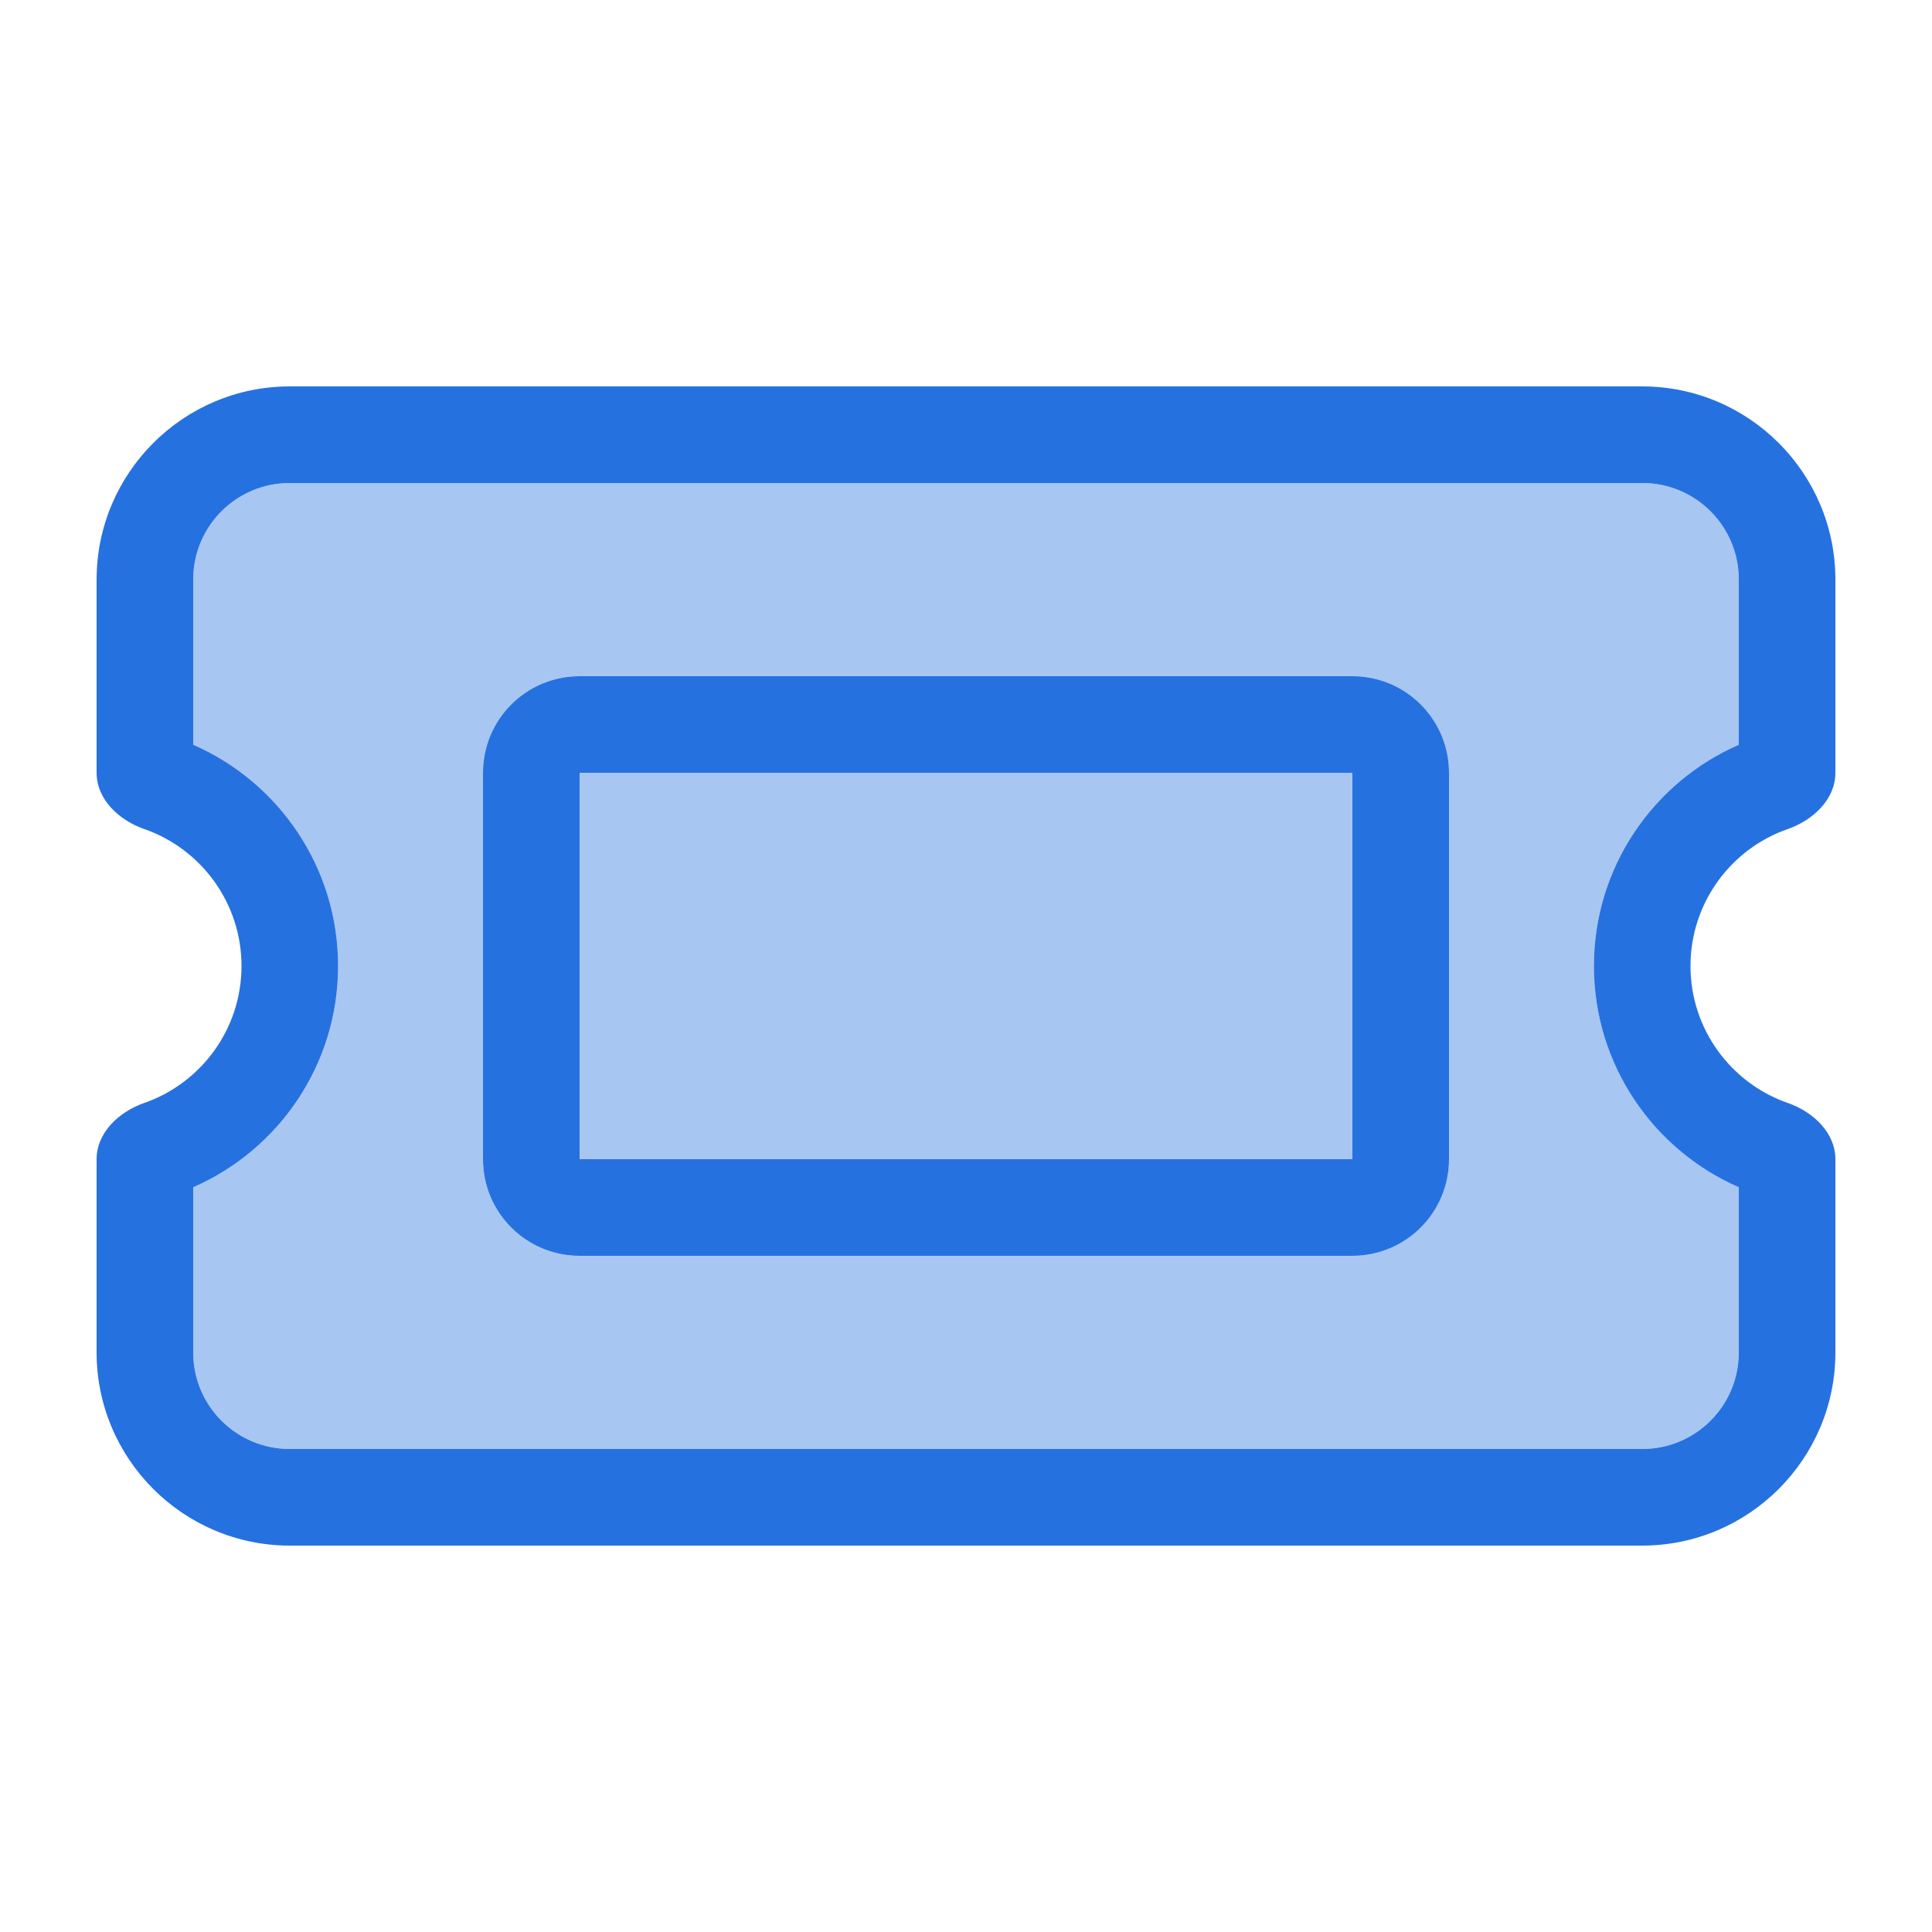
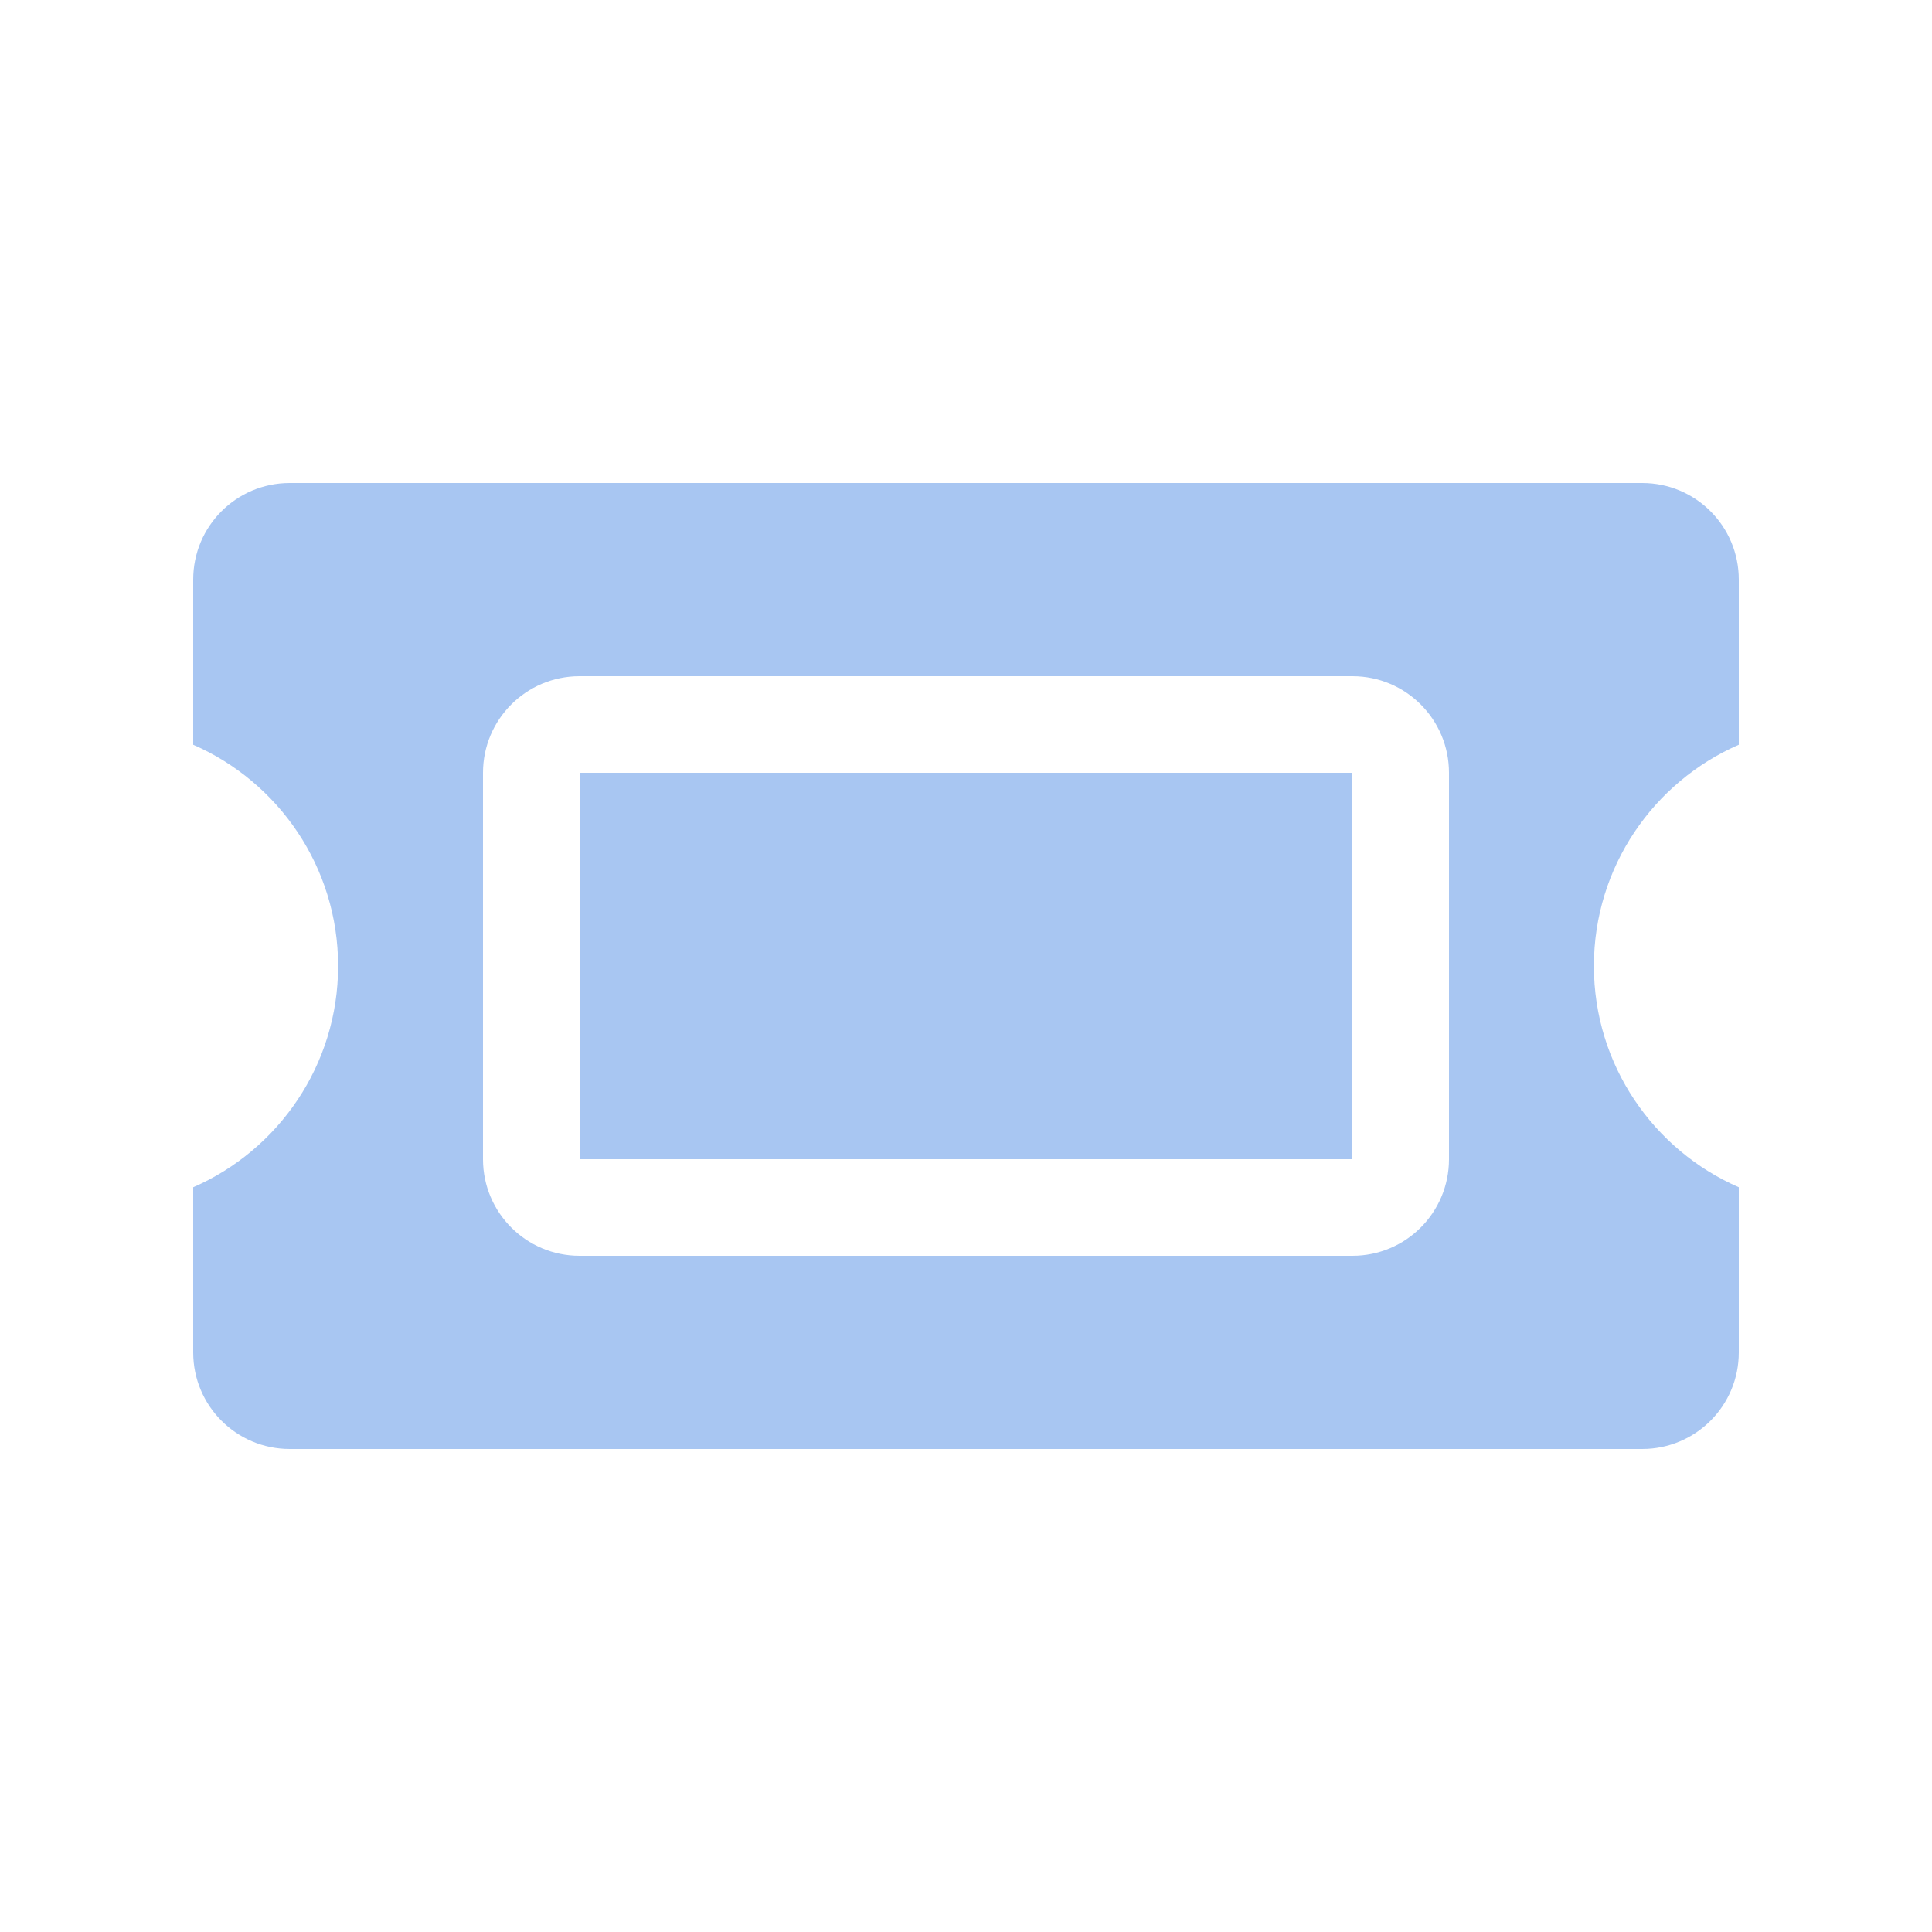
<svg xmlns="http://www.w3.org/2000/svg" width="46" height="46" viewBox="0 0 46 46" fill="none">
  <path opacity="0.4" d="M4.6 13.8C4.6 12.528 5.628 11.5 6.9 11.5H39.1C40.372 11.5 41.4 12.528 41.4 13.8V17.732C39.373 18.616 37.95 20.642 37.95 23C37.95 25.358 39.373 27.384 41.4 28.268V32.2C41.4 33.472 40.372 34.5 39.1 34.5H6.9C5.628 34.5 4.6 33.472 4.6 32.2V28.268C6.627 27.384 8.05 25.358 8.05 23C8.05 20.642 6.627 18.616 4.6 17.732V13.8ZM11.5 18.4V27.6C11.5 28.872 12.528 29.9 13.8 29.9H32.2C33.472 29.9 34.5 28.872 34.5 27.6V18.4C34.5 17.128 33.472 16.1 32.2 16.1H13.8C12.528 16.1 11.5 17.128 11.5 18.4ZM13.8 18.4H32.2V27.6H13.8V18.4Z" fill="#2671E0" />
-   <path d="M4.6 13.8V17.732C6.627 18.616 8.05 20.642 8.05 23C8.05 25.358 6.627 27.384 4.6 28.268V32.2C4.6 33.472 5.628 34.5 6.9 34.5H39.1C40.372 34.5 41.4 33.472 41.4 32.2V28.268C39.373 27.384 37.95 25.358 37.95 23C37.95 20.642 39.373 18.616 41.4 17.732V13.8C41.4 12.528 40.372 11.5 39.1 11.5H6.9C5.628 11.5 4.6 12.528 4.6 13.8ZM2.3 13.8C2.3 11.263 4.363 9.2 6.9 9.2H39.1C41.637 9.2 43.7 11.263 43.7 13.8V18.4C43.7 19.032 43.168 19.528 42.572 19.737C41.22 20.204 40.25 21.491 40.25 23C40.25 24.509 41.22 25.796 42.572 26.263C43.168 26.472 43.7 26.968 43.7 27.6V32.2C43.7 34.737 41.637 36.8 39.1 36.8H6.9C4.363 36.8 2.3 34.737 2.3 32.2V27.6C2.3 26.968 2.832 26.472 3.428 26.263C4.78 25.796 5.75 24.509 5.75 23C5.75 21.491 4.78 20.204 3.428 19.737C2.832 19.528 2.3 19.032 2.3 18.4V13.8ZM13.8 18.4V27.6H32.2V18.4H13.8ZM11.5 18.4C11.5 17.128 12.528 16.1 13.8 16.1H32.2C33.472 16.1 34.5 17.128 34.5 18.4V27.6C34.5 28.872 33.472 29.9 32.2 29.9H13.8C12.528 29.9 11.5 28.872 11.5 27.6V18.4Z" fill="#2671E0" />
</svg>